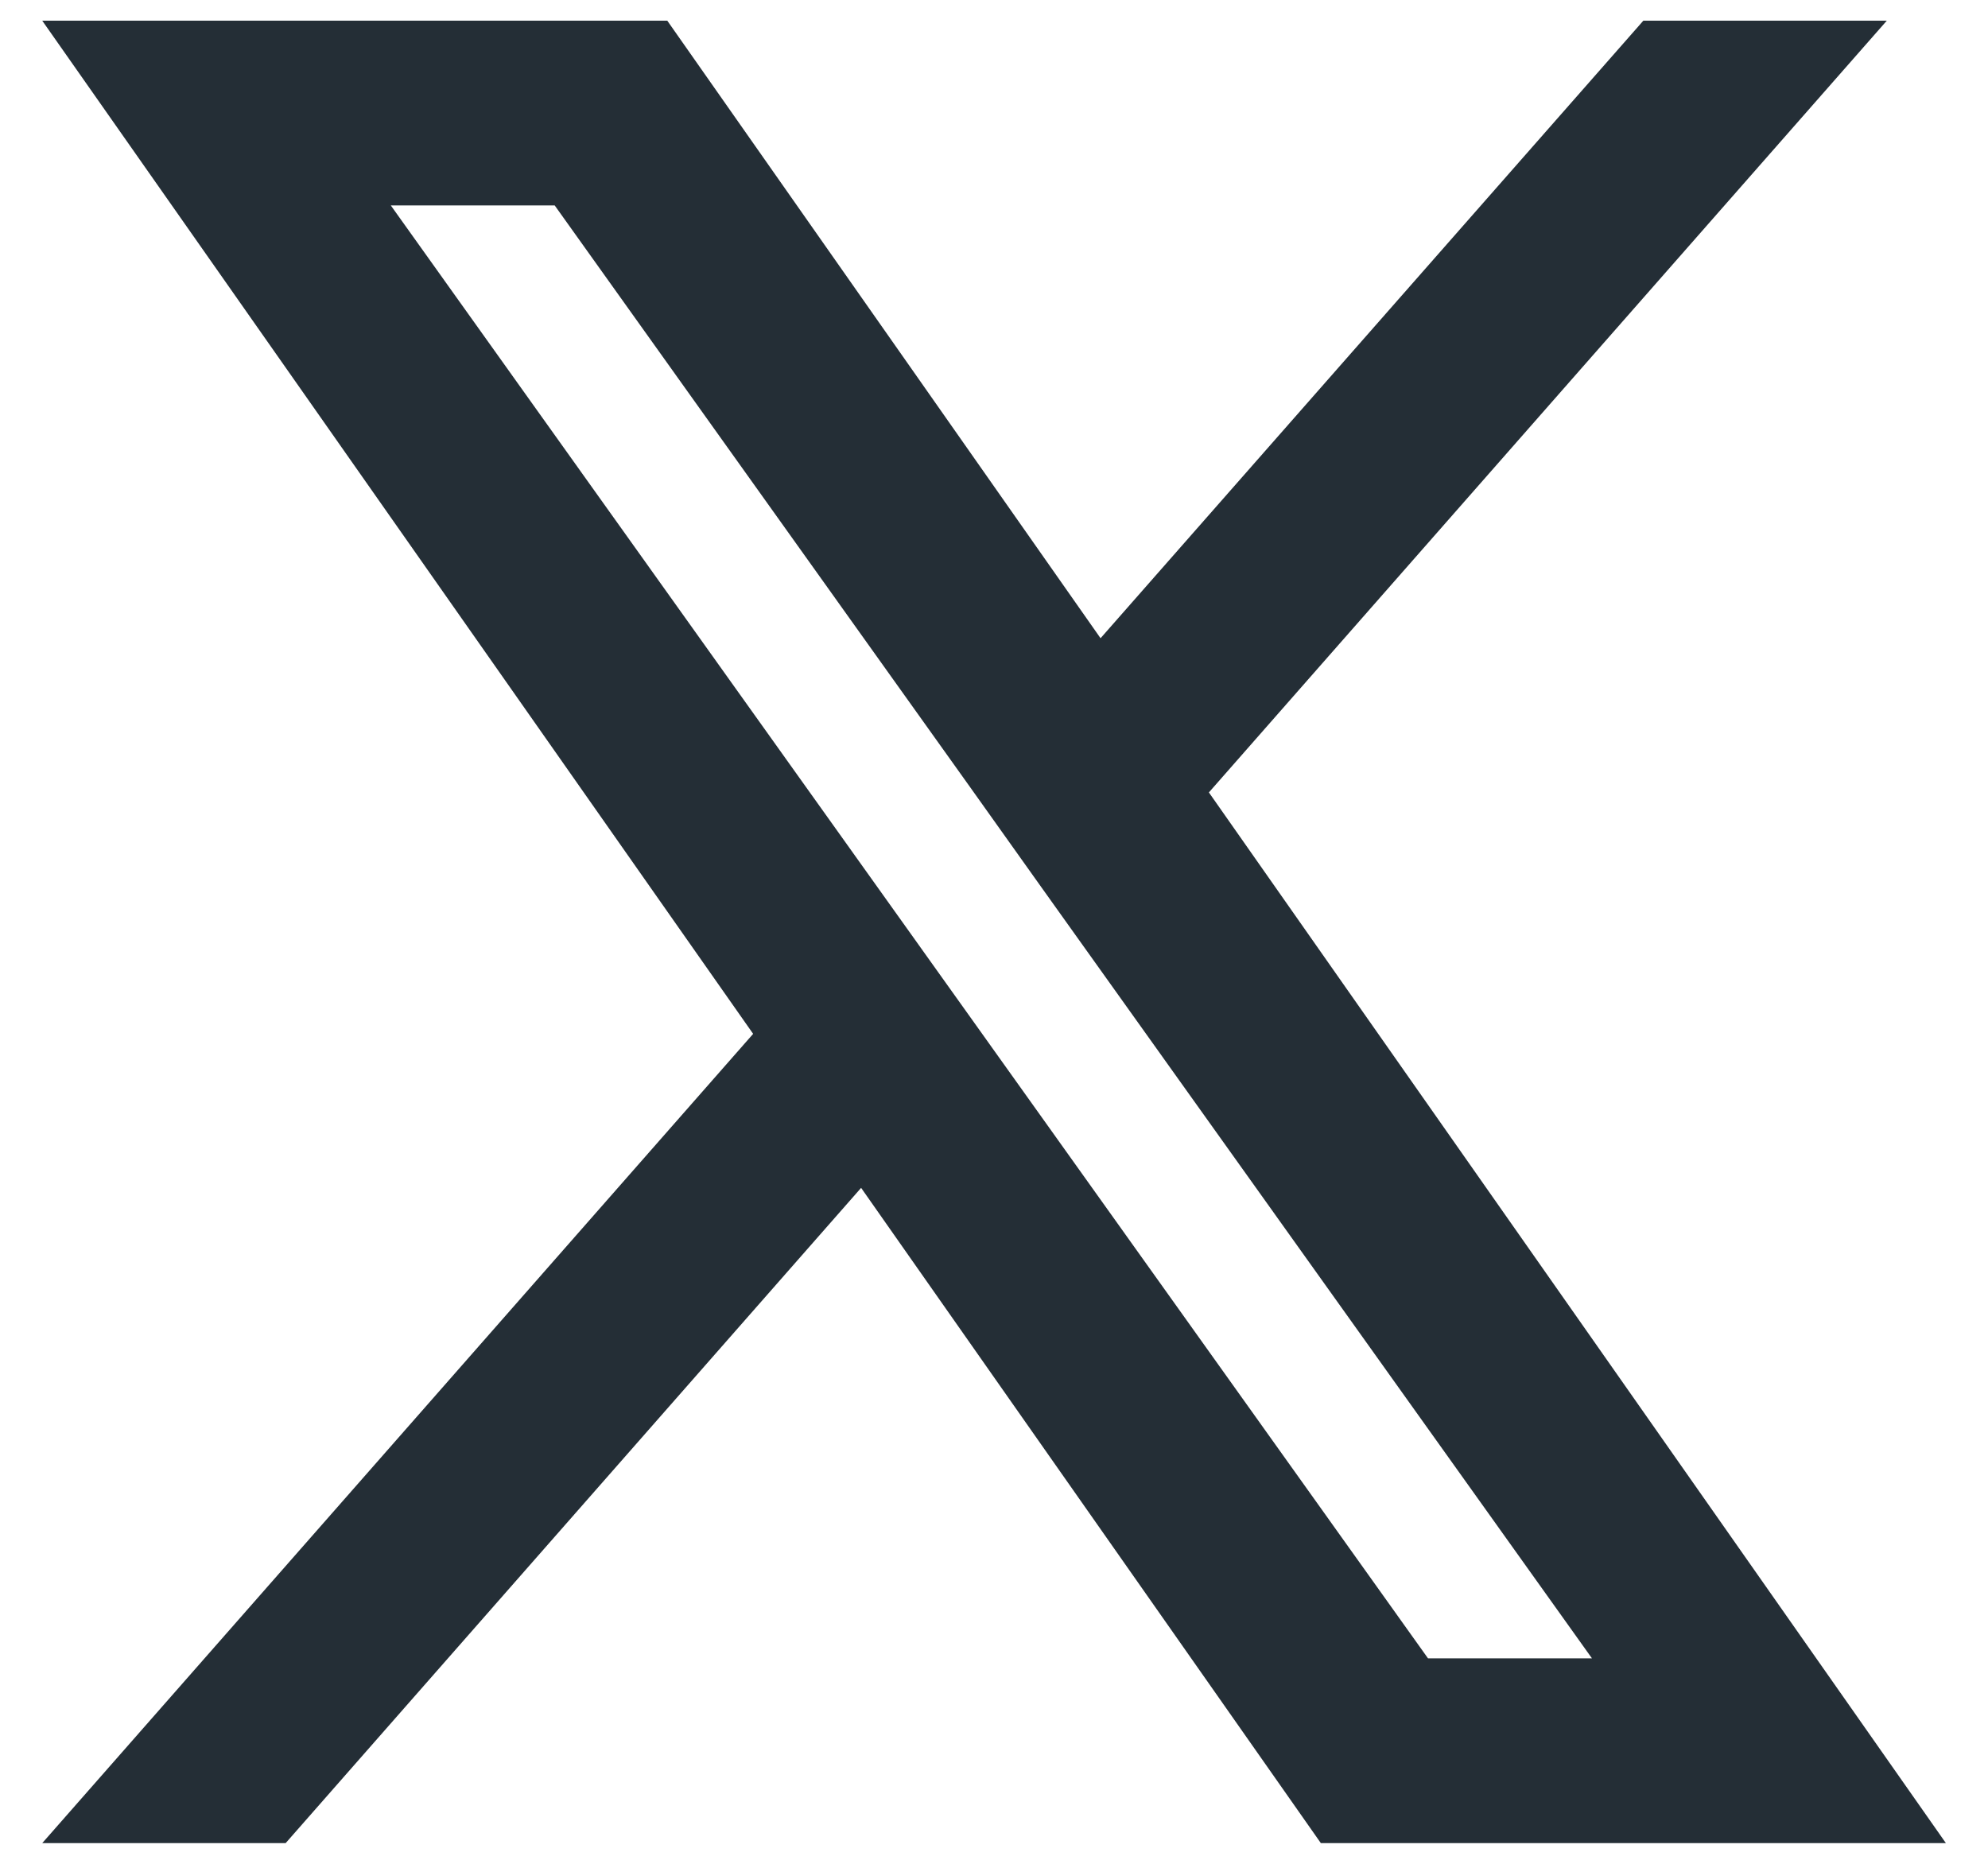
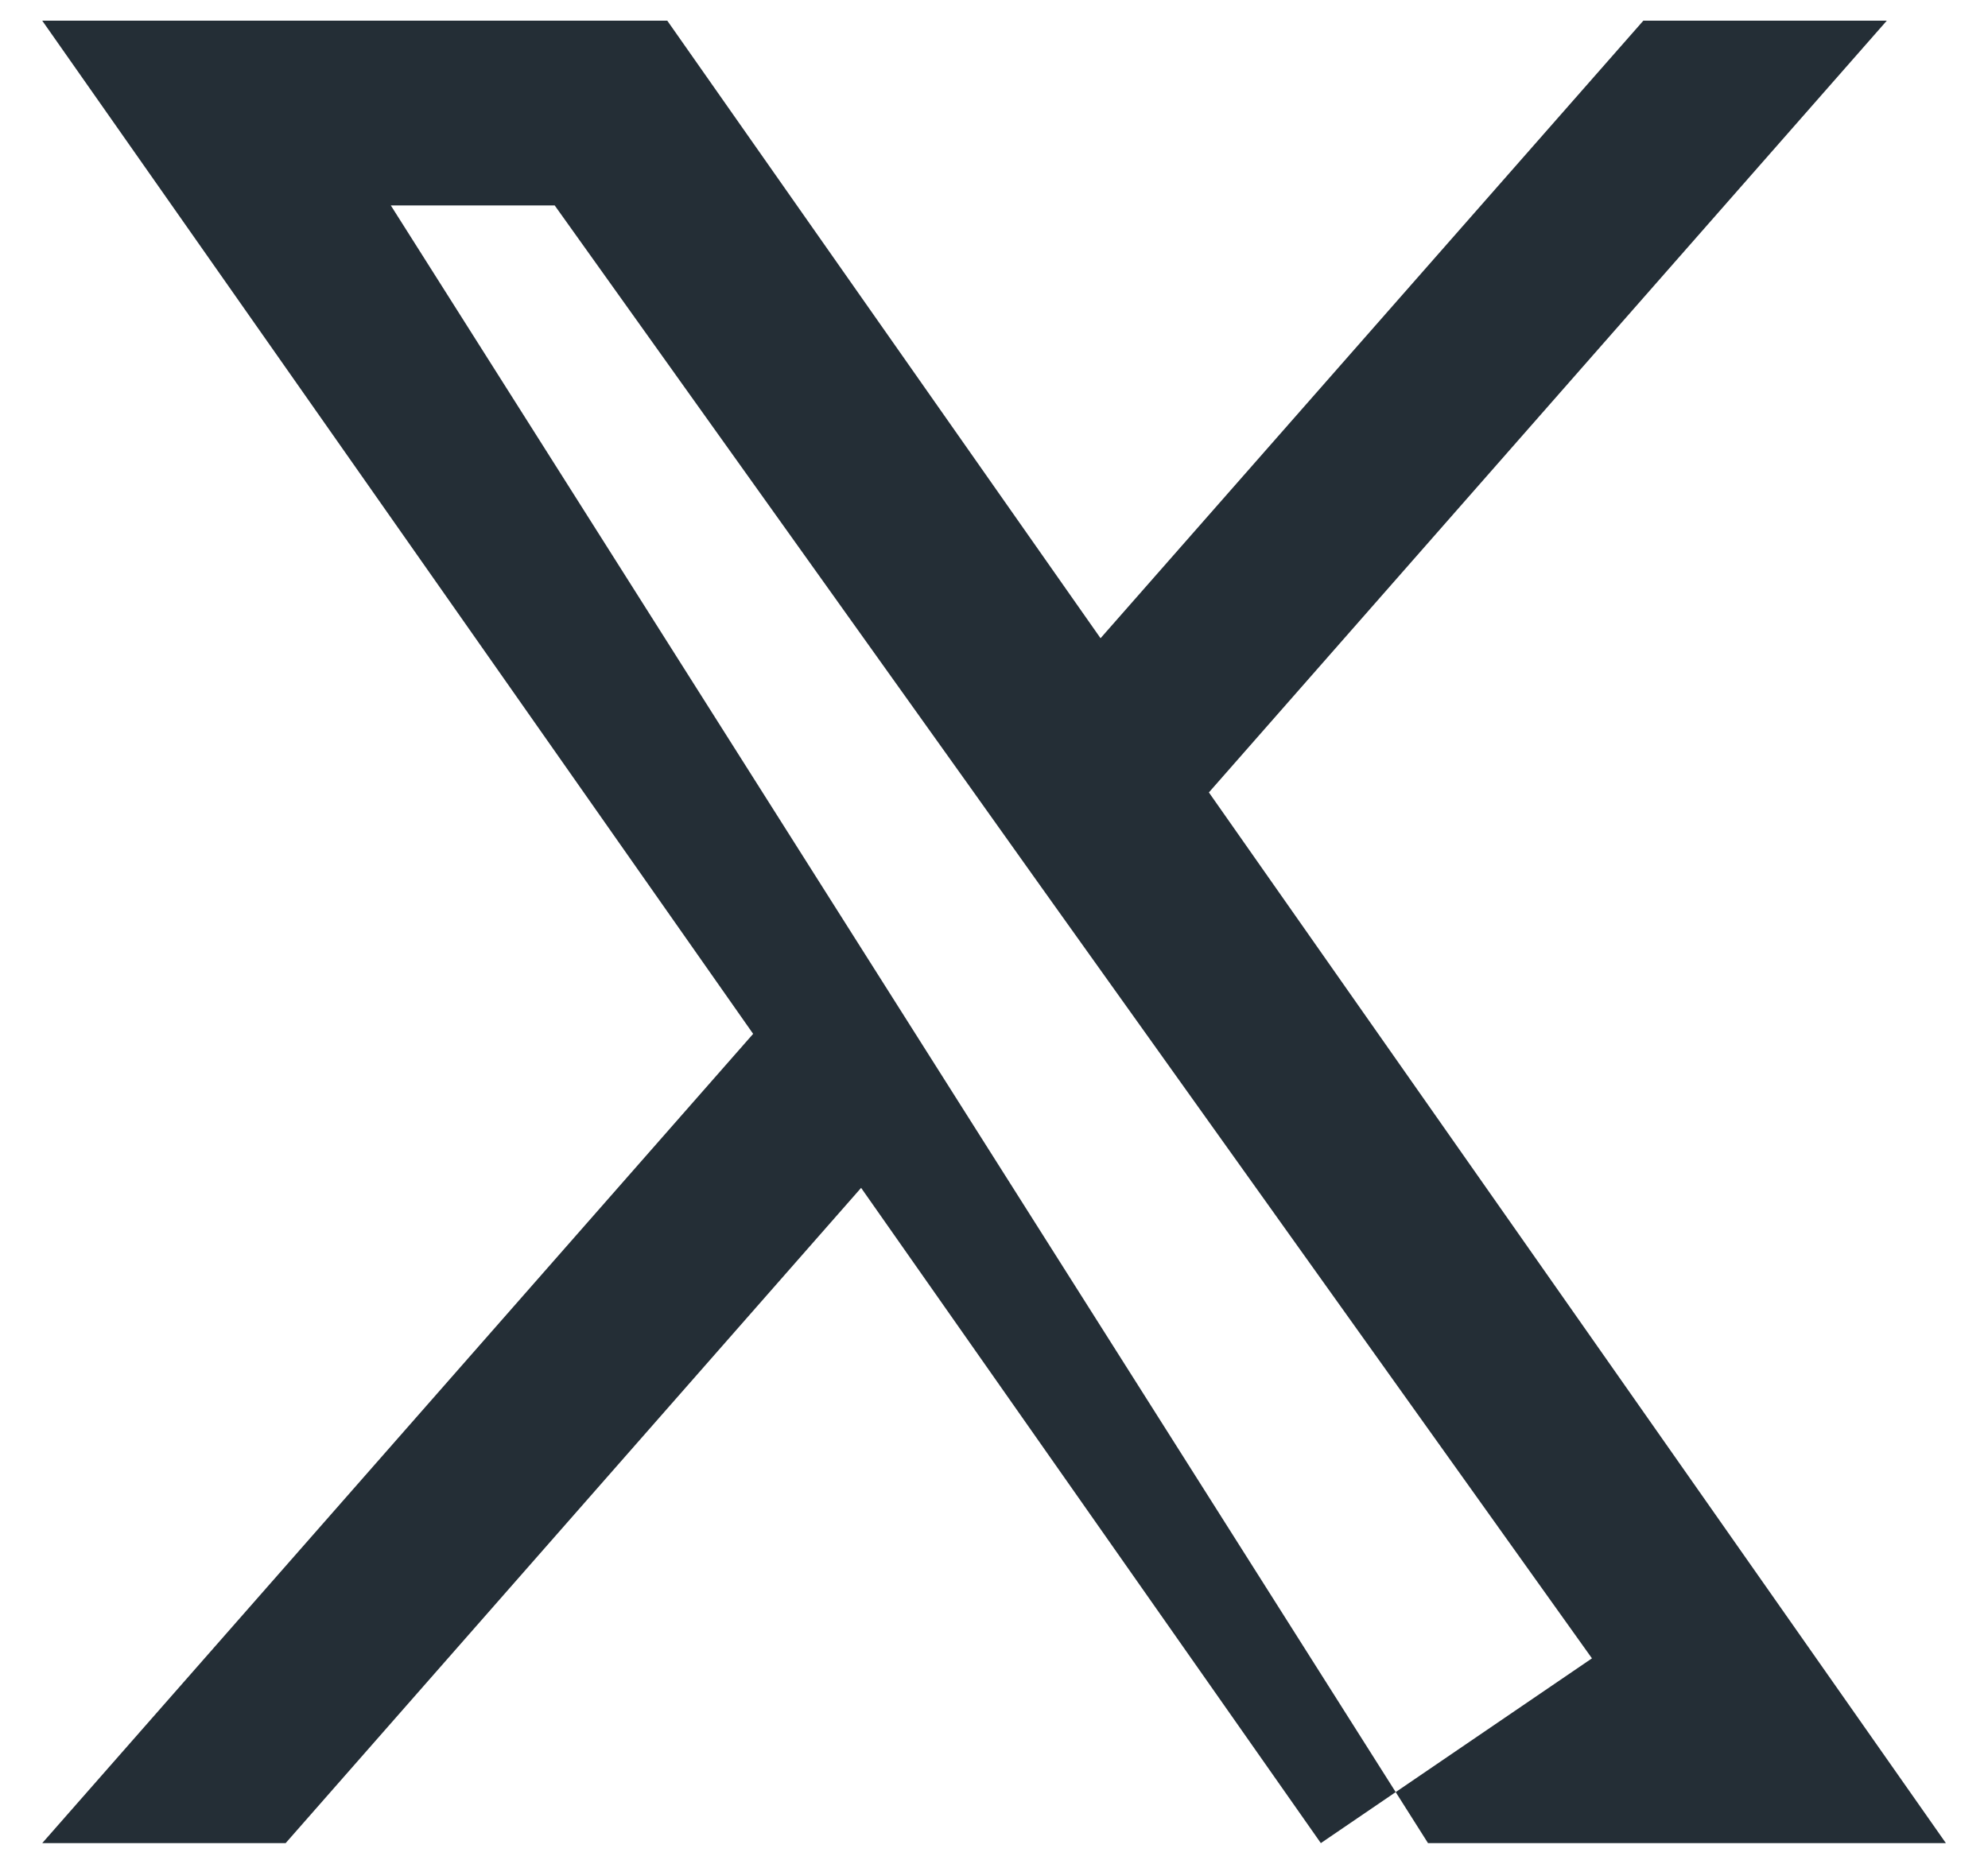
<svg xmlns="http://www.w3.org/2000/svg" width="32" height="30" viewBox="0 0 32 30" fill="none">
-   <path fill-rule="evenodd" clip-rule="evenodd" d="M21.261 29.667L13.861 19.12L4.598 29.667H0.68L12.123 16.641L0.68 0.333H10.741L17.715 10.273L26.452 0.333H30.371L19.459 12.755L31.322 29.667H21.261ZM25.625 26.693H22.986L6.291 3.307H8.929L15.616 12.671L16.773 14.296L25.625 26.693Z" fill="#242E36" />
+   <path fill-rule="evenodd" clip-rule="evenodd" d="M21.261 29.667L13.861 19.12L4.598 29.667H0.68L12.123 16.641L0.68 0.333H10.741L17.715 10.273L26.452 0.333H30.371L19.459 12.755L31.322 29.667H21.261ZH22.986L6.291 3.307H8.929L15.616 12.671L16.773 14.296L25.625 26.693Z" fill="#242E36" />
</svg>